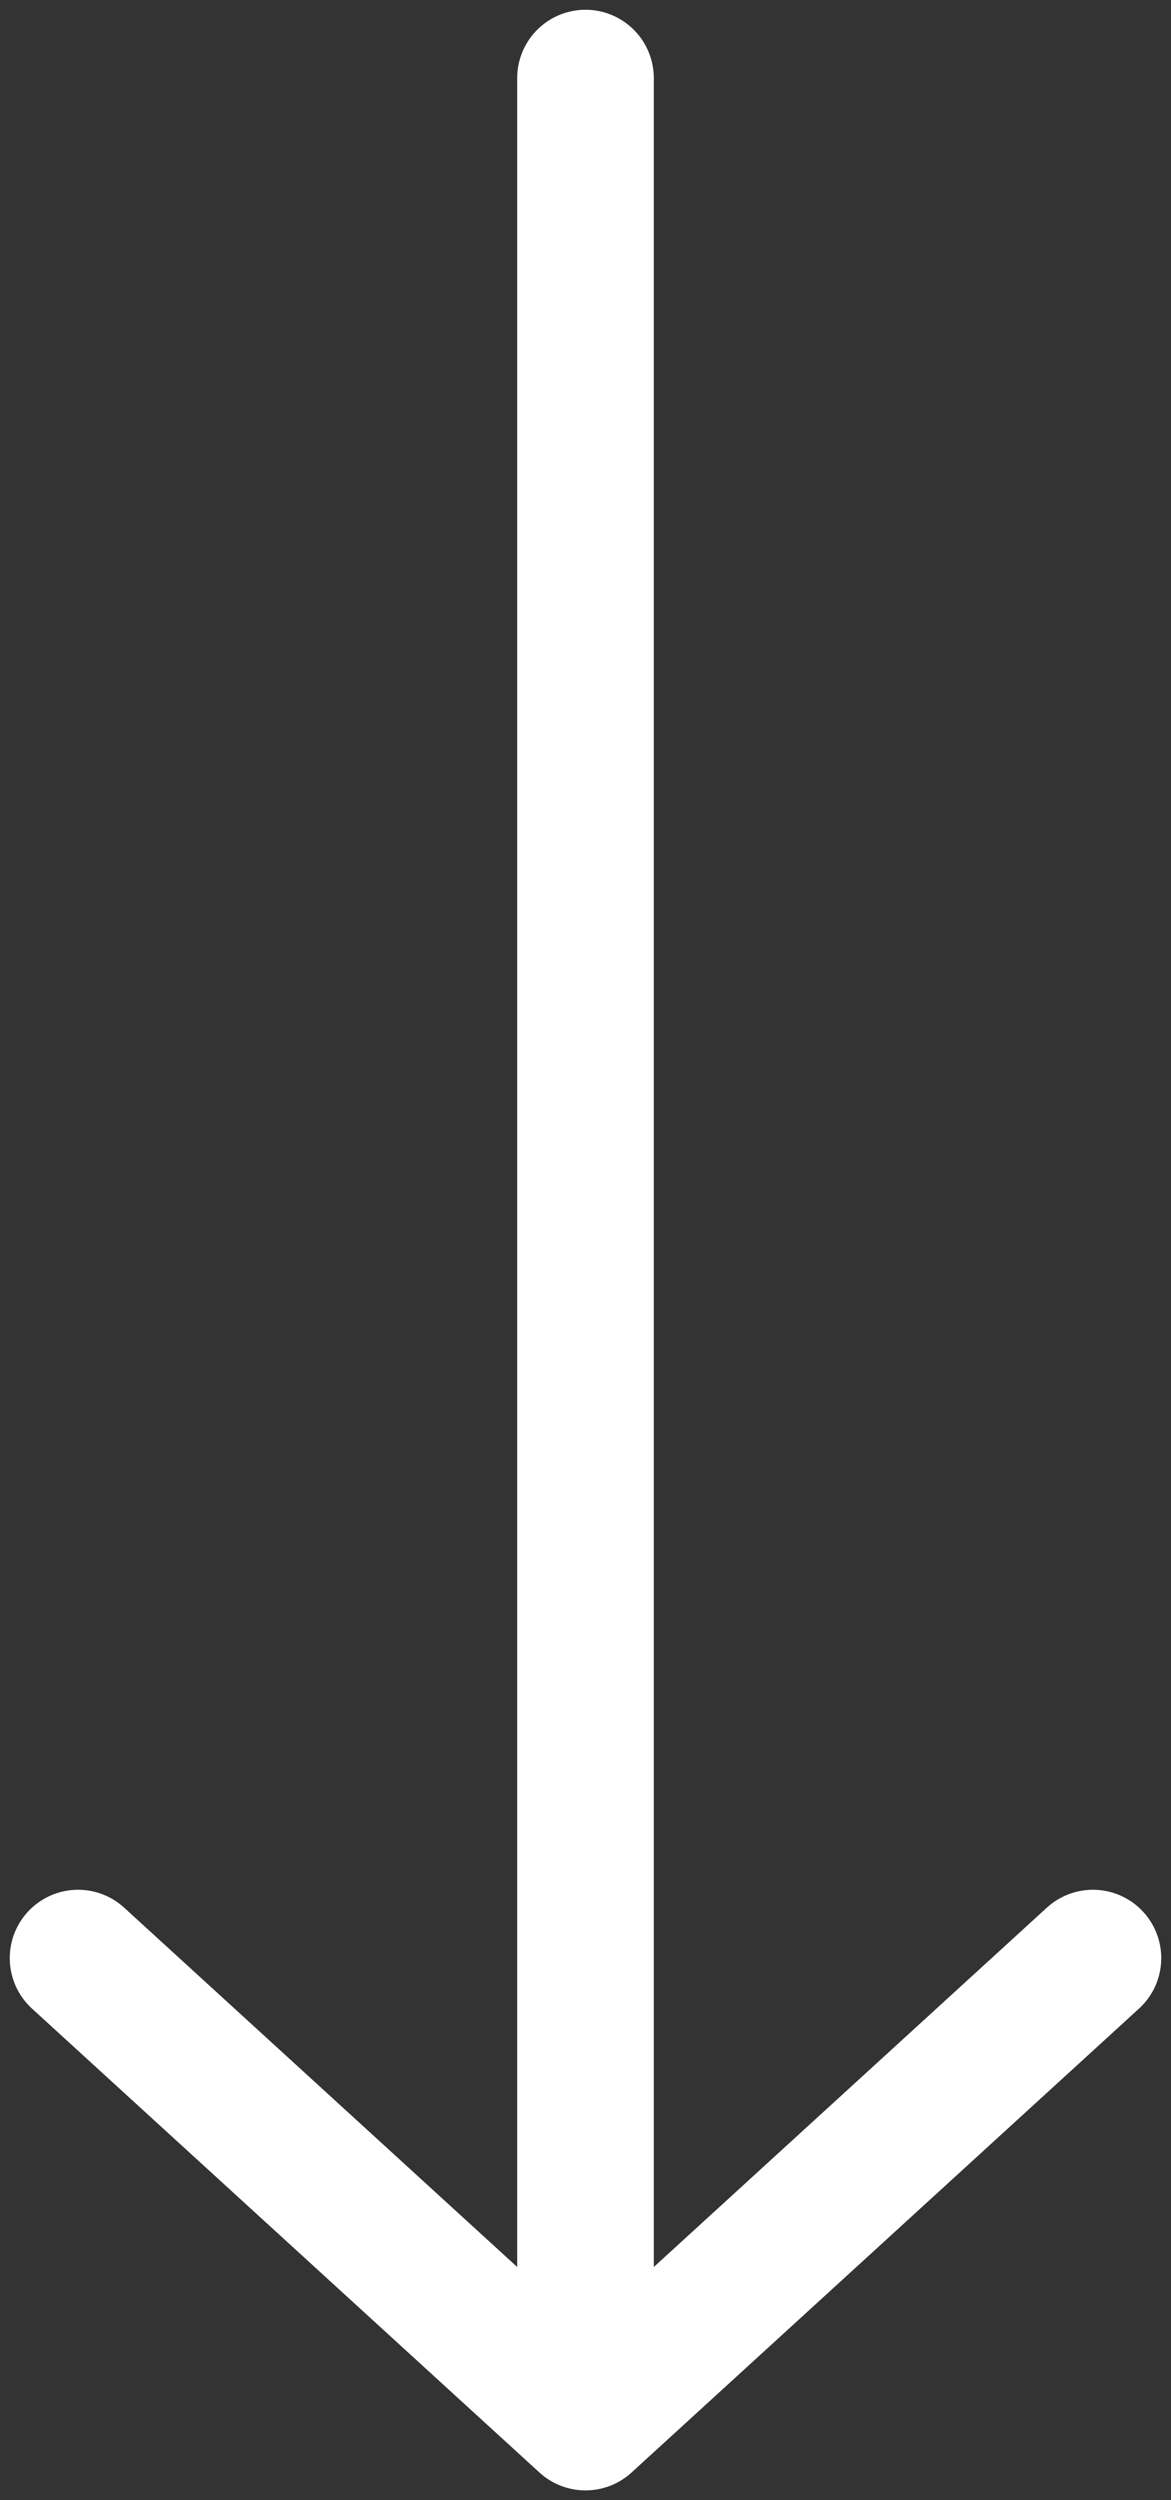
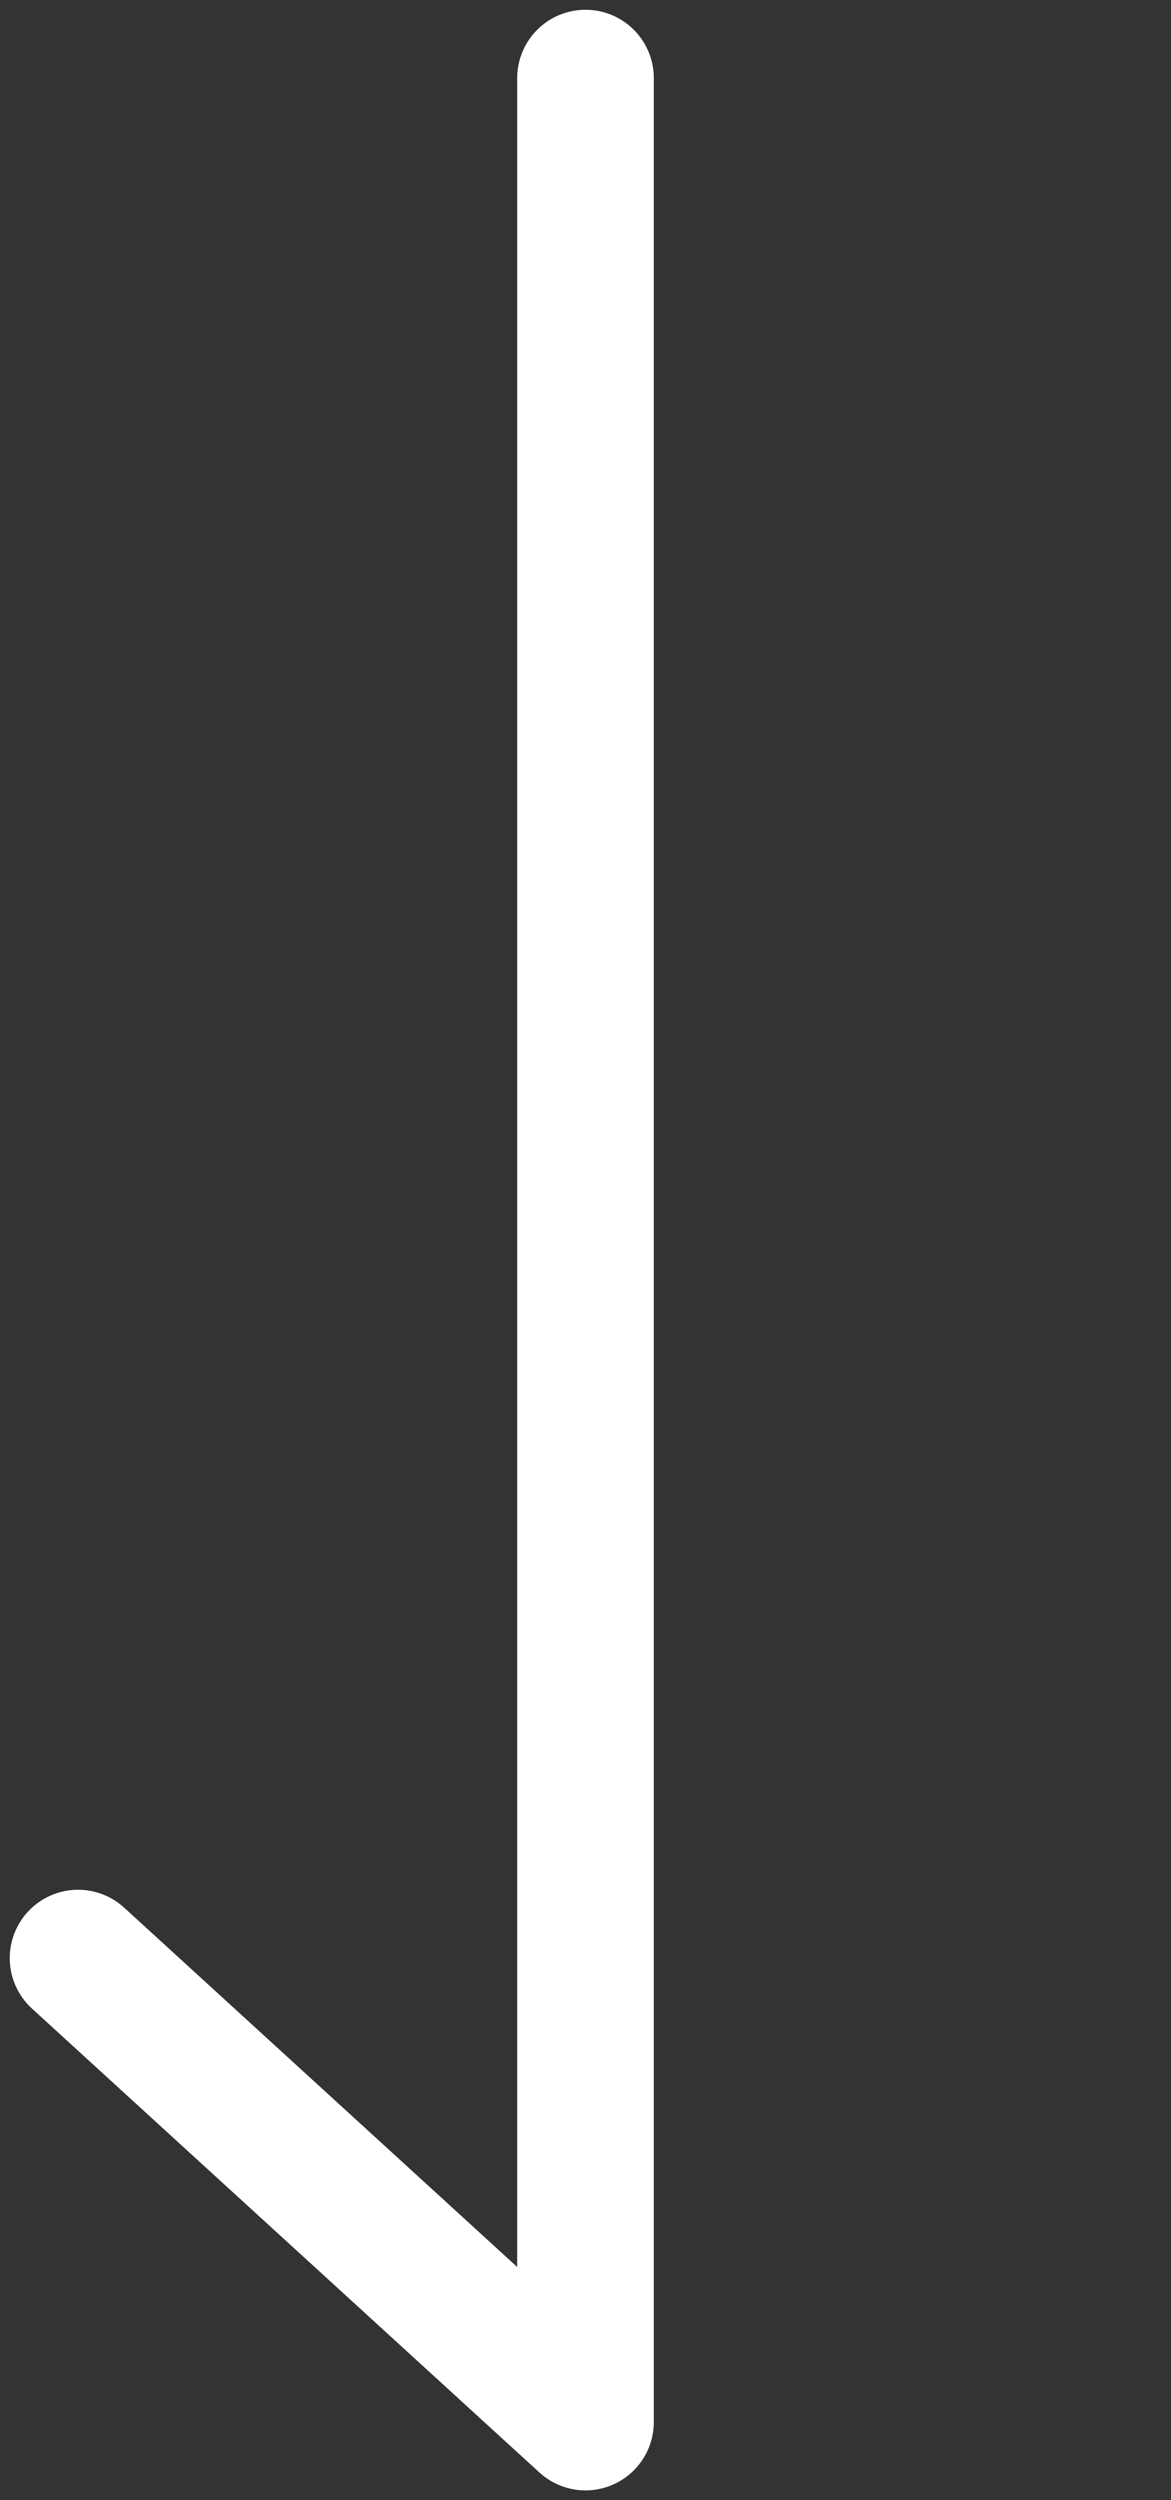
<svg xmlns="http://www.w3.org/2000/svg" width="30" height="64" viewBox="0 0 30 64" fill="none">
  <rect x="0" y="0" width="30" height="64" fill="#333333" stroke="none" />
-   <path d="M15 62L15 2M15 62L28 50.125M15 62L2 50.125" stroke="white" stroke-width="3.5" stroke-linecap="round" stroke-linejoin="round" />
+   <path d="M15 62L15 2M15 62M15 62L2 50.125" stroke="white" stroke-width="3.5" stroke-linecap="round" stroke-linejoin="round" />
</svg>